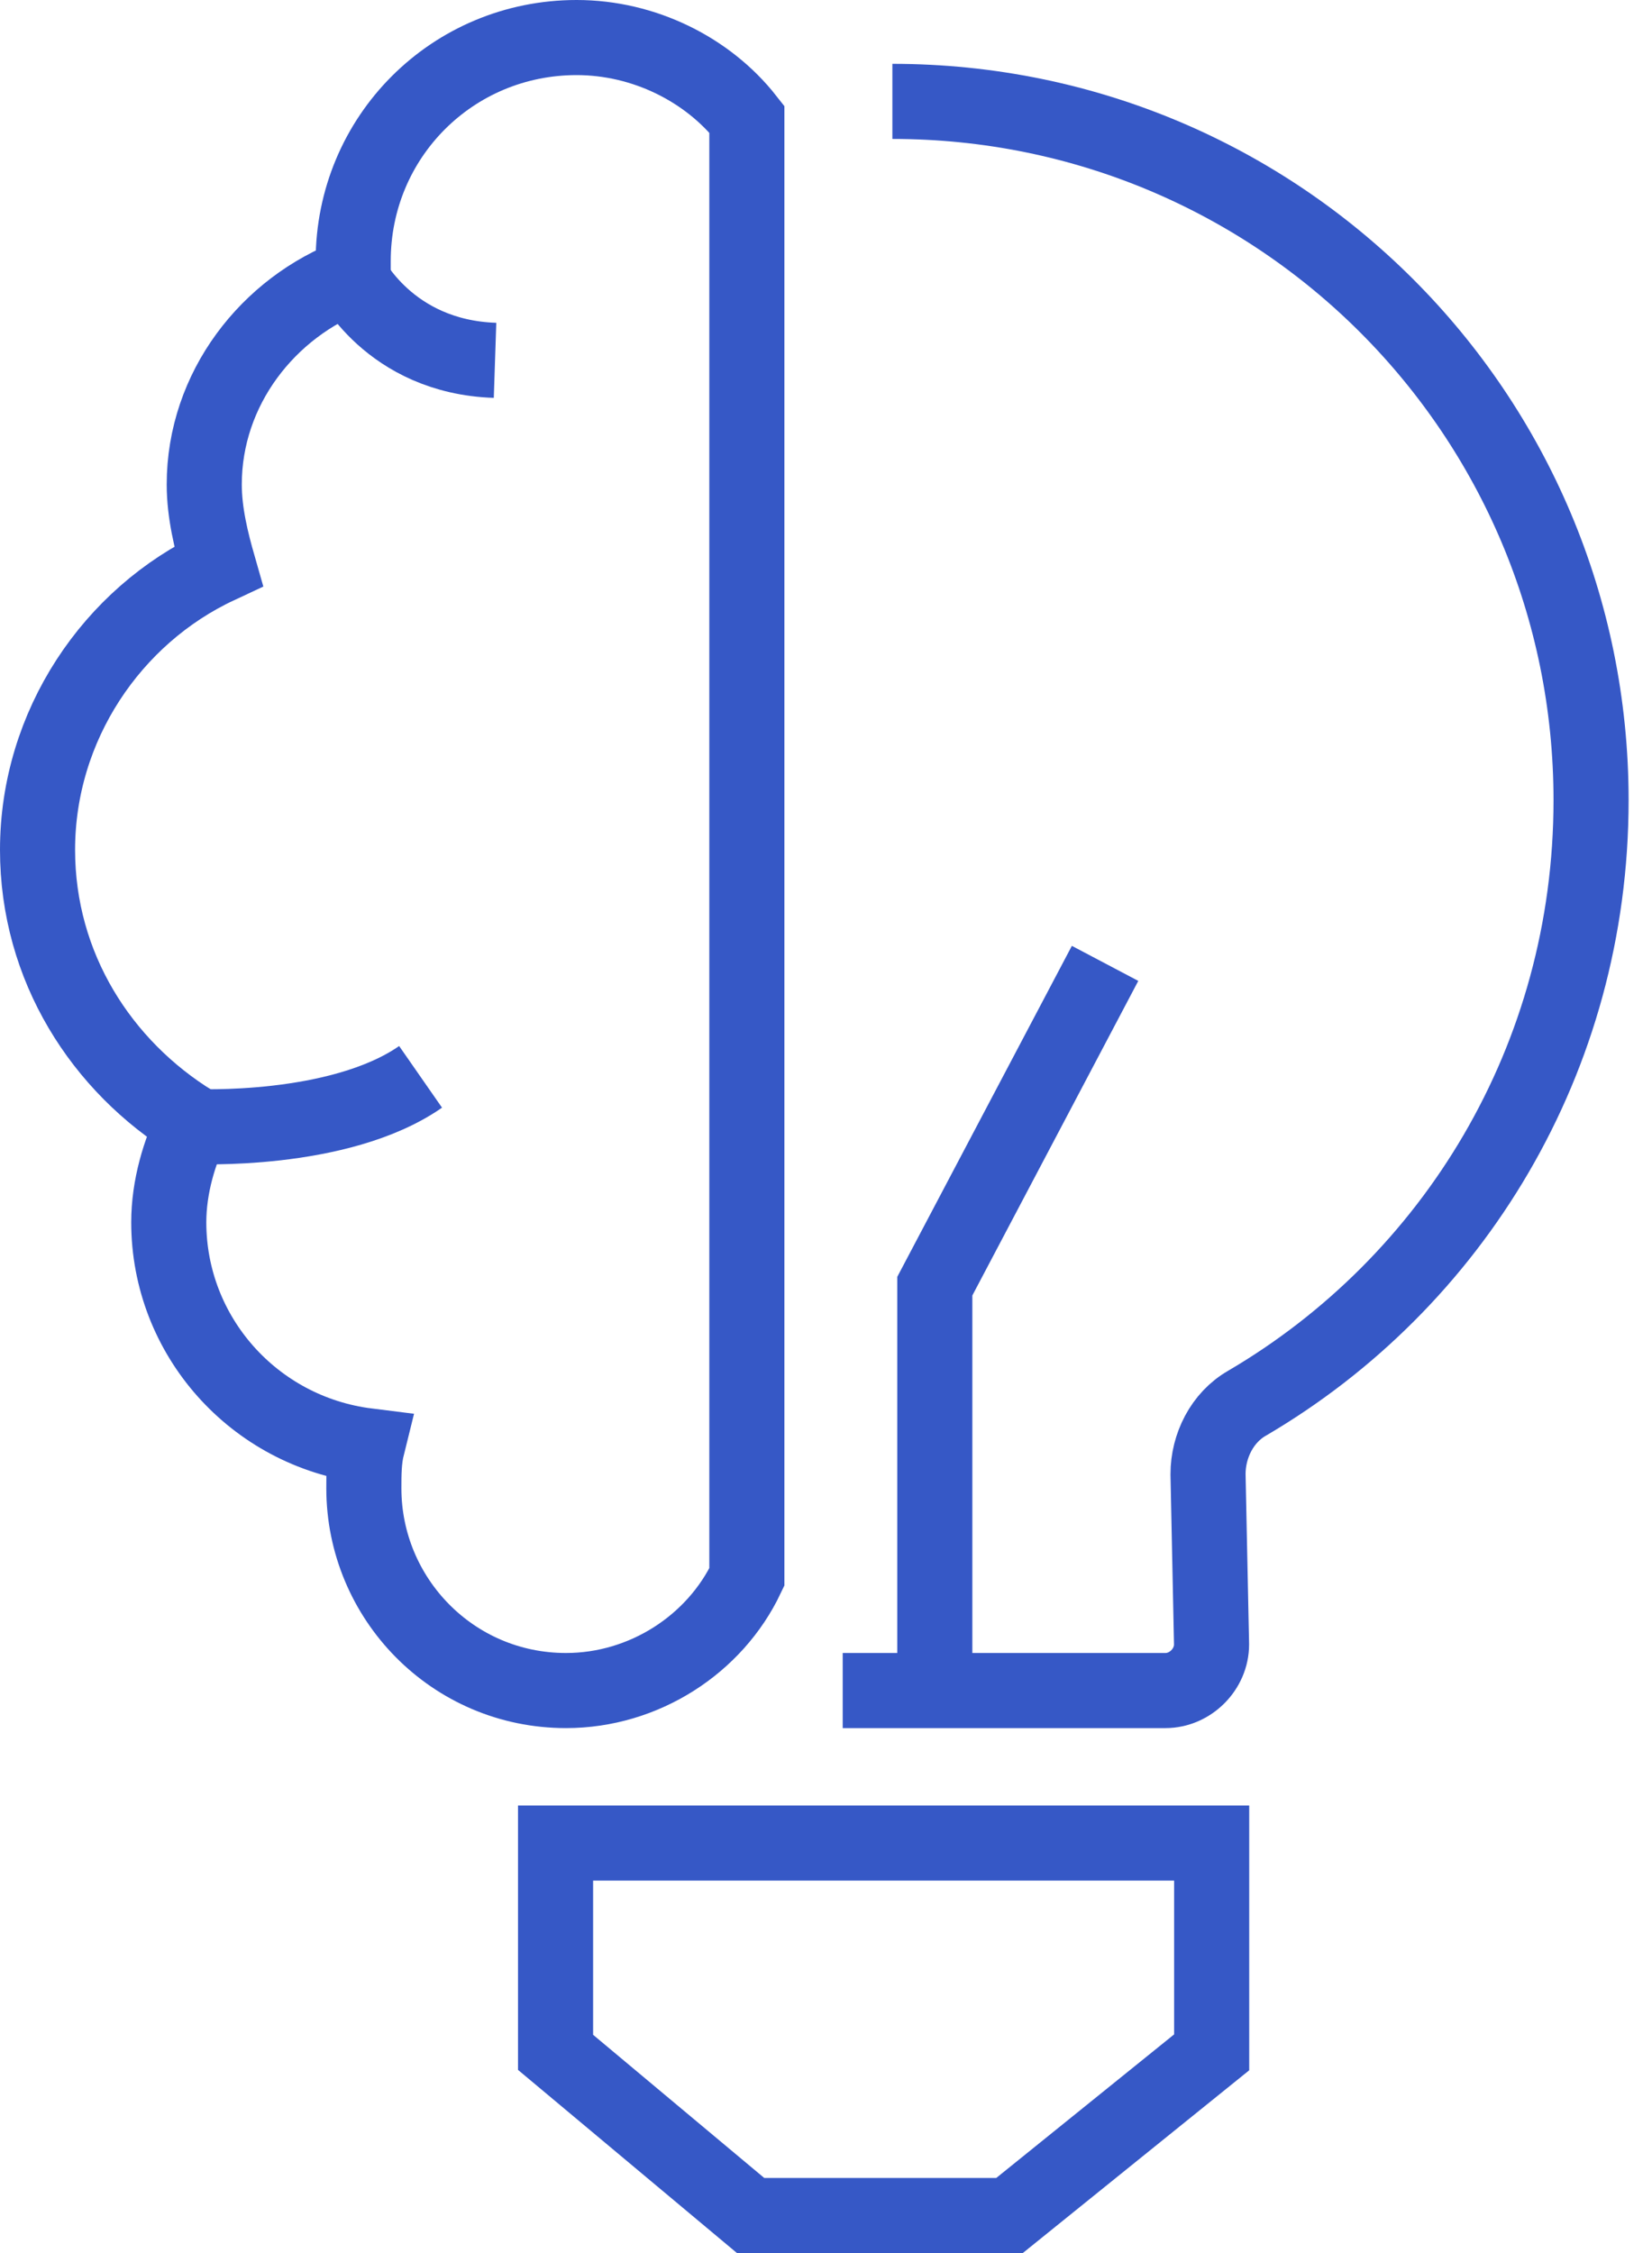
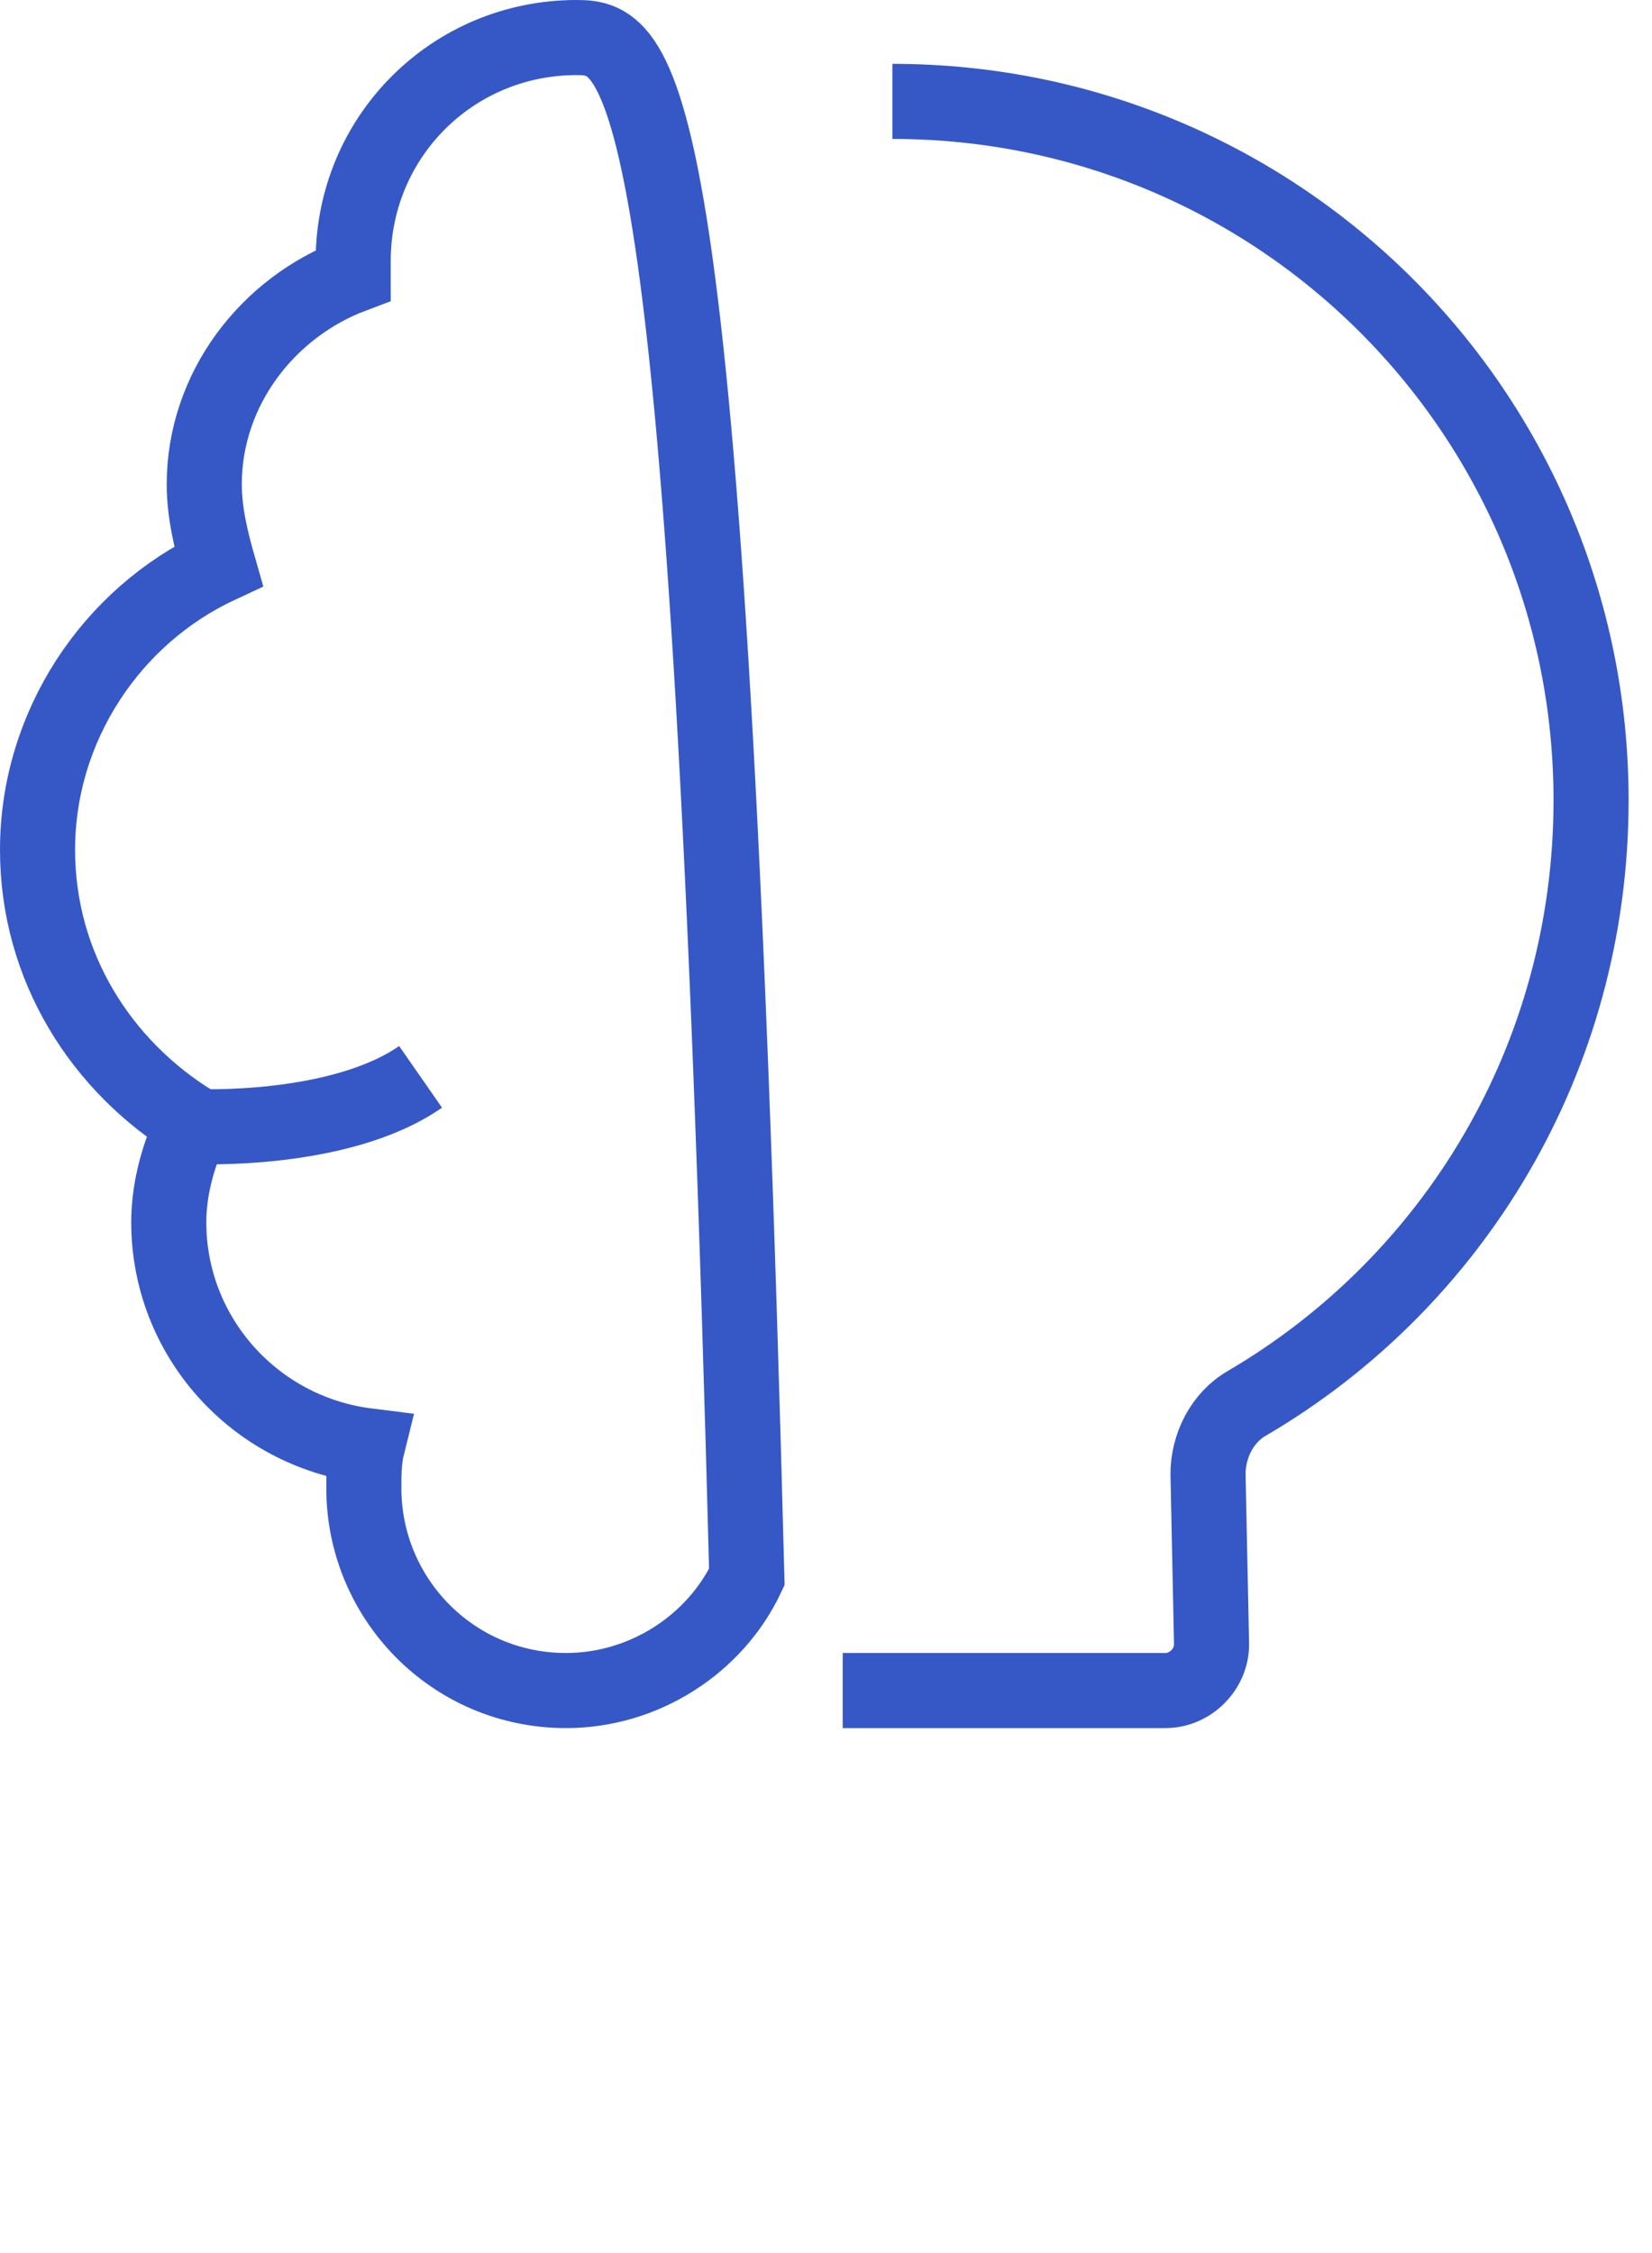
<svg xmlns="http://www.w3.org/2000/svg" width="44" height="60" viewBox="0 0 44 60" fill="none">
-   <path d="M15.358 1C12.052 1 9.407 3.645 9.407 6.951C9.407 7.046 9.407 7.235 9.407 7.329C7.14 8.179 5.44 10.352 5.44 12.902C5.44 13.658 5.629 14.414 5.818 15.075C2.984 16.397 1 19.326 1 22.632C1 25.749 2.7 28.394 5.156 29.905C4.779 30.661 4.495 31.606 4.495 32.55C4.495 35.573 6.762 38.124 9.785 38.502C9.691 38.88 9.691 39.257 9.691 39.635C9.691 42.563 12.052 45.02 15.075 45.02C17.153 45.02 19.042 43.791 19.892 41.997V3.173C18.853 1.85 17.153 1 15.358 1Z" stroke="#3658C6" stroke-width="2" stroke-miterlimit="10" />
+   <path d="M15.358 1C12.052 1 9.407 3.645 9.407 6.951C9.407 7.046 9.407 7.235 9.407 7.329C7.14 8.179 5.44 10.352 5.44 12.902C5.44 13.658 5.629 14.414 5.818 15.075C2.984 16.397 1 19.326 1 22.632C1 25.749 2.7 28.394 5.156 29.905C4.779 30.661 4.495 31.606 4.495 32.55C4.495 35.573 6.762 38.124 9.785 38.502C9.691 38.88 9.691 39.257 9.691 39.635C9.691 42.563 12.052 45.02 15.075 45.02C17.153 45.02 19.042 43.791 19.892 41.997C18.853 1.85 17.153 1 15.358 1Z" stroke="#3658C6" stroke-width="2" stroke-miterlimit="10" />
  <path d="M22.445 45.02H31.041C31.703 45.02 32.269 44.453 32.269 43.792L32.175 39.257C32.175 38.502 32.553 37.746 33.214 37.368C38.693 34.157 42.377 28.205 42.377 21.31C42.377 11.013 34.064 2.7 23.768 2.7" stroke="#3658C6" stroke-width="2" stroke-miterlimit="10" />
-   <path d="M24.898 45.02V34.251L29.433 25.655" stroke="#3658C6" stroke-width="2" stroke-miterlimit="10" />
-   <path d="M14.797 49.081H32.272V54.655L26.888 59H19.992L14.797 54.655V49.081Z" stroke="#3658C6" stroke-width="2" stroke-miterlimit="10" />
-   <path d="M9.312 7.329C9.312 7.329 10.352 9.502 13.185 9.596" stroke="#3658C6" stroke-width="2" stroke-miterlimit="10" />
  <path d="M5.156 30C5.156 30 9.029 30.189 11.202 28.677" stroke="#3658C6" stroke-width="2" stroke-miterlimit="10" />
</svg>